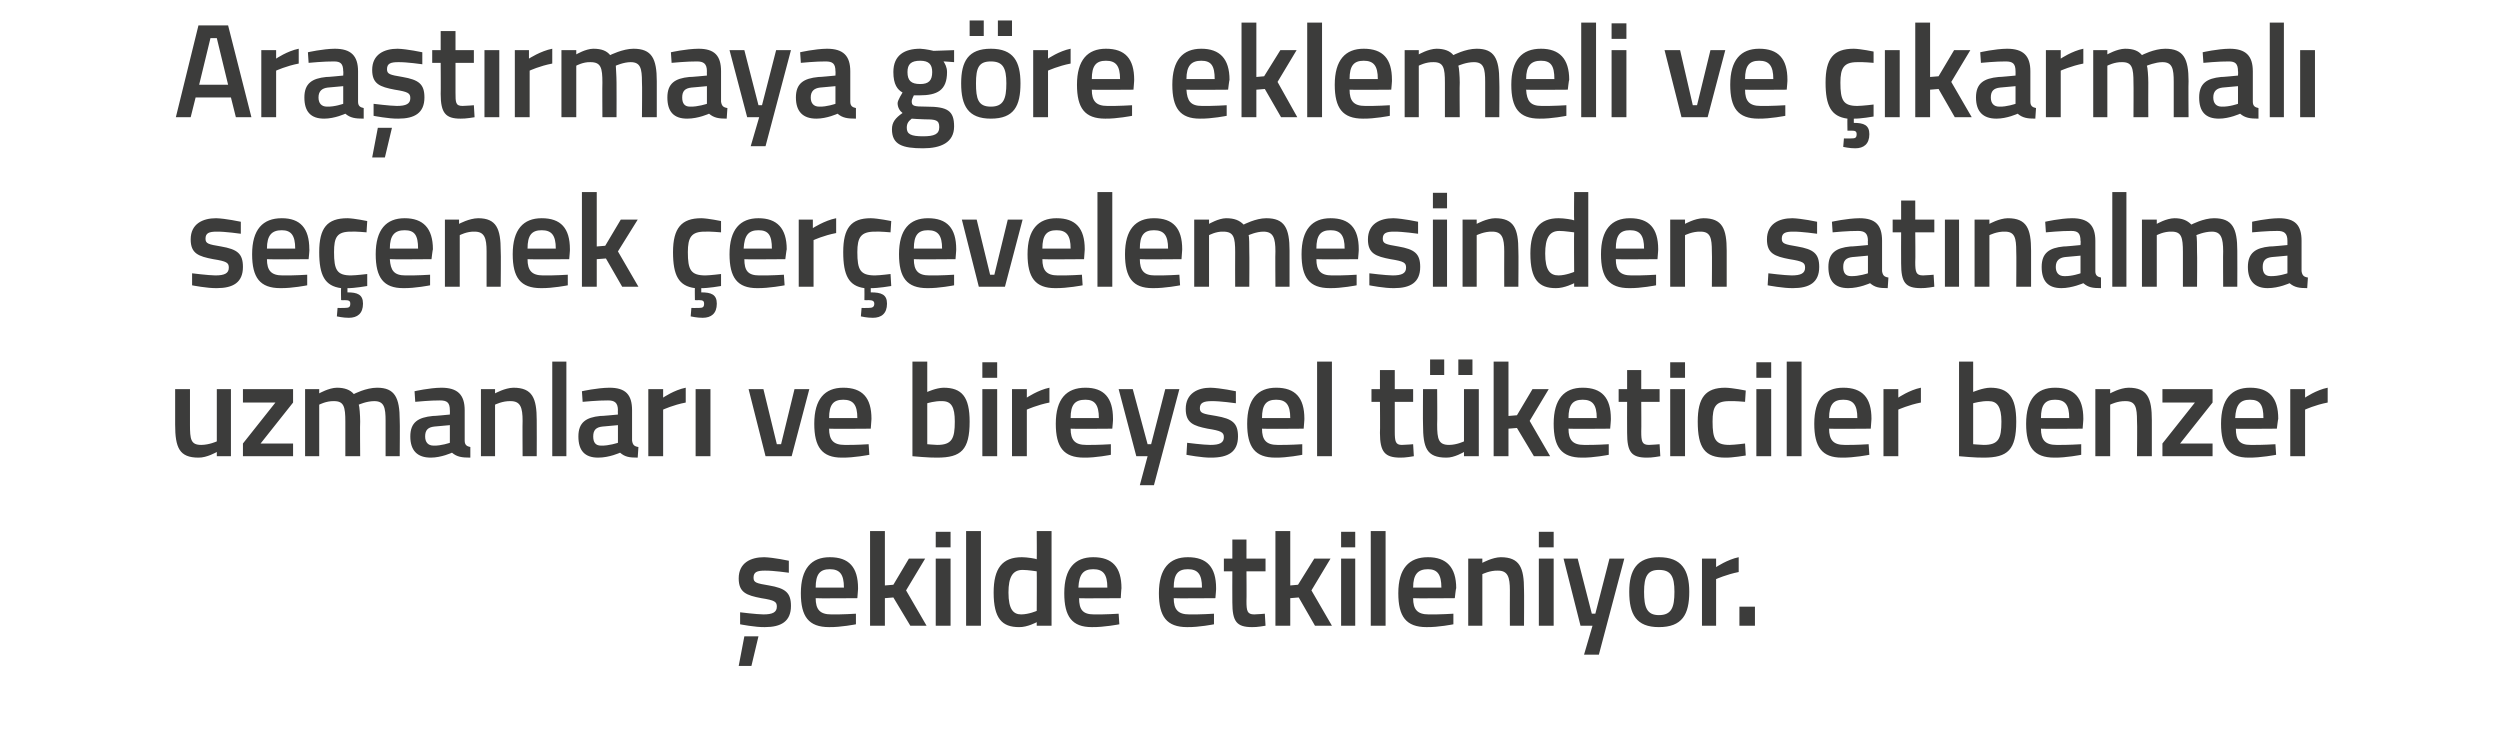
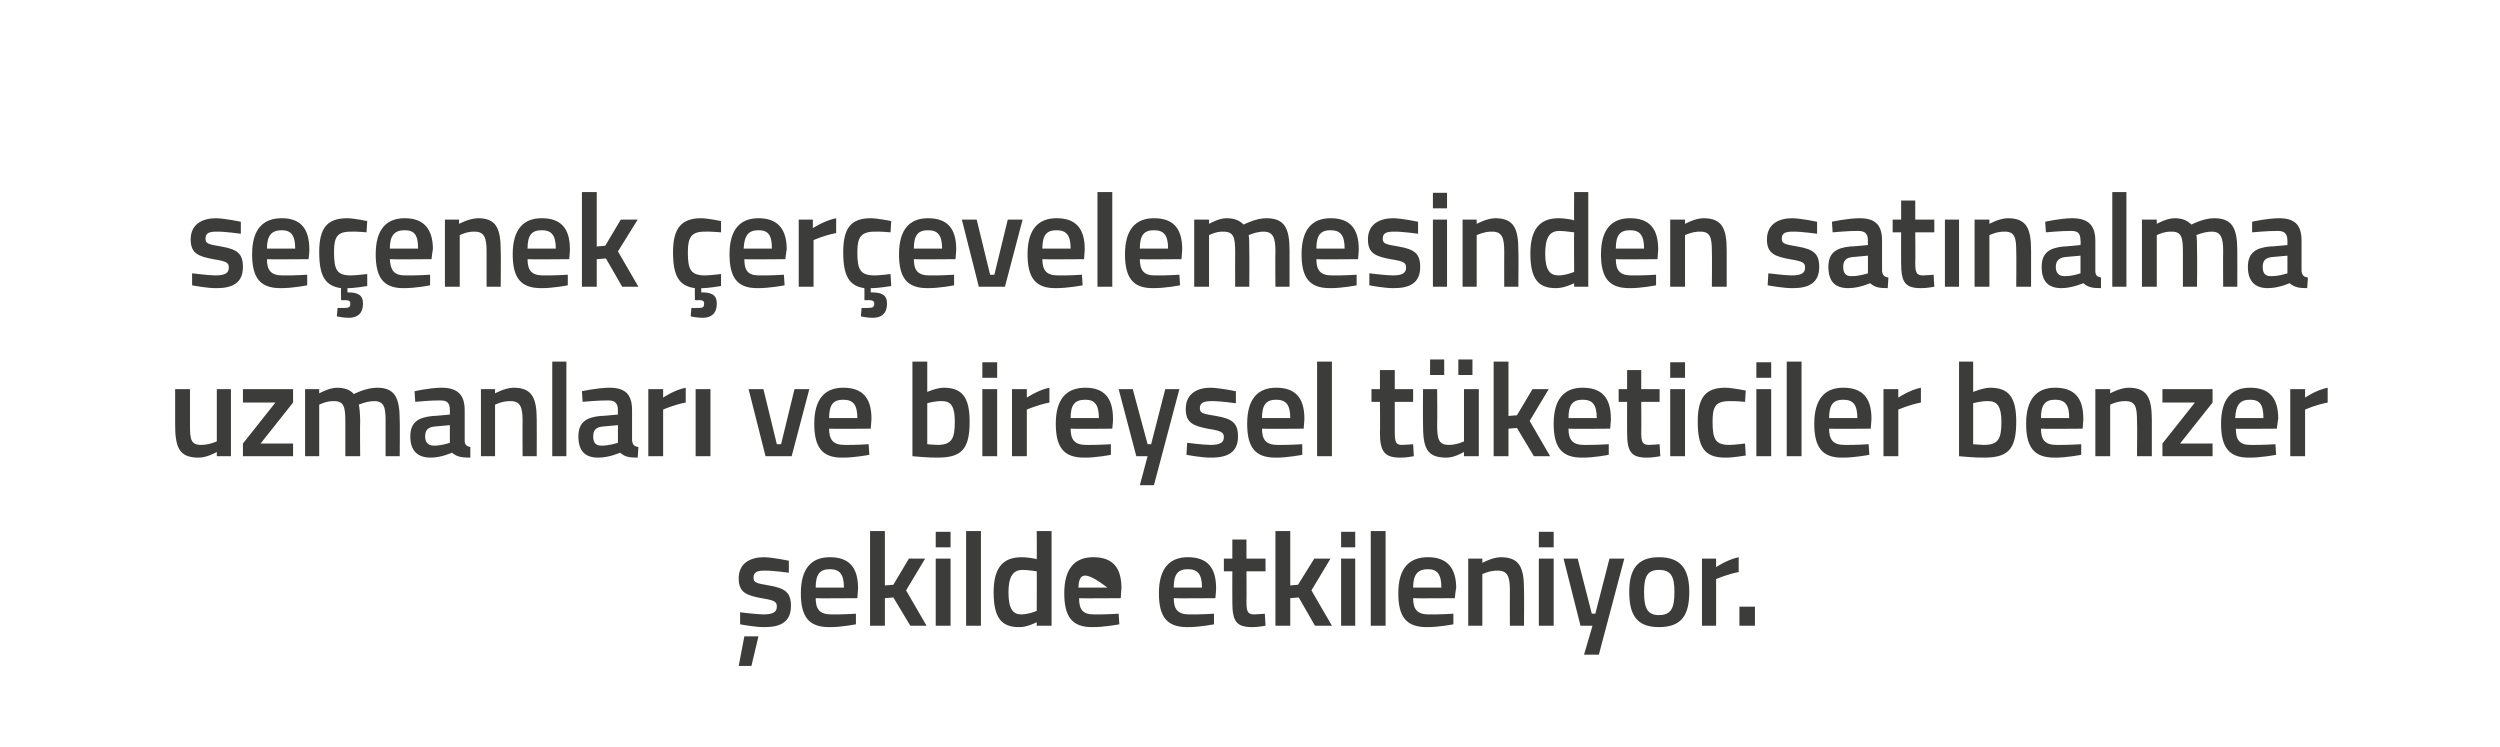
<svg xmlns="http://www.w3.org/2000/svg" version="1.1" width="354px" height="105.8px" viewBox="0 0 354 105.8">
  <desc>Ara t rmaya g re eklemeli ve karmal se enek er evelemesinden sat nalma uzmanlar ve bireysel t keticiler benzer</desc>
  <defs />
  <g id="Polygon185603">
-     <path d="M 104.6 94.3 L 106.4 94.3 L 107.4 90.1 L 105.4 90.1 L 104.6 94.3 Z M 111.7 81.1 C 111.7 81.1 109.47 80.78 108.3 80.8 C 107.2 80.8 106.7 81 106.7 81.8 C 106.7 82.5 107.1 82.6 108.9 82.9 C 111.2 83.3 112 83.9 112 85.8 C 112 88 110.6 88.8 108.3 88.8 C 106.96 88.83 104.8 88.4 104.8 88.4 L 104.8 86.7 C 104.8 86.7 107.11 86.99 108.1 87 C 109.4 87 110 86.7 110 85.9 C 110 85.2 109.7 85 107.8 84.7 C 105.7 84.3 104.6 83.9 104.6 81.9 C 104.6 79.7 106.3 78.9 108.2 78.9 C 109.56 78.94 111.7 79.4 111.7 79.4 L 111.7 81.1 Z M 121.2 86.9 L 121.2 88.4 C 121.2 88.4 119.03 88.83 117.4 88.8 C 114.5 88.8 113.4 87.3 113.4 84 C 113.4 80.5 114.9 78.9 117.5 78.9 C 120.2 78.9 121.5 80.3 121.5 83.3 C 121.52 83.27 121.4 84.7 121.4 84.7 C 121.4 84.7 115.49 84.75 115.5 84.7 C 115.5 86.3 116.1 87 117.7 87 C 119.16 87.03 121.2 86.9 121.2 86.9 Z M 119.5 83.2 C 119.5 81.3 118.9 80.6 117.5 80.6 C 116.1 80.6 115.5 81.3 115.5 83.2 C 115.5 83.2 119.5 83.2 119.5 83.2 Z M 123.2 88.6 L 123.2 75.2 L 125.3 75.2 L 125.3 82.9 L 126.5 82.8 L 128.7 79.1 L 131 79.1 L 128.3 83.6 L 131.2 88.6 L 128.9 88.6 L 126.5 84.6 L 125.3 84.7 L 125.3 88.6 L 123.2 88.6 Z M 132.5 79.1 L 134.6 79.1 L 134.6 88.6 L 132.5 88.6 L 132.5 79.1 Z M 132.5 75.3 L 134.6 75.3 L 134.6 77.5 L 132.5 77.5 L 132.5 75.3 Z M 136.8 75.2 L 138.9 75.2 L 138.9 88.6 L 136.8 88.6 L 136.8 75.2 Z M 148.9 88.6 L 146.8 88.6 L 146.8 88.1 C 146.8 88.1 145.46 88.83 144.3 88.8 C 141.9 88.8 140.7 87.6 140.7 83.9 C 140.7 80.5 141.9 78.9 144.7 78.9 C 145.4 78.9 146.7 79.1 146.8 79.2 C 146.83 79.16 146.8 75.2 146.8 75.2 L 148.9 75.2 L 148.9 88.6 Z M 146.8 86.5 C 146.8 86.5 146.83 80.89 146.8 80.9 C 146.7 80.9 145.6 80.7 144.8 80.7 C 143.4 80.7 142.8 81.7 142.8 83.9 C 142.8 86.3 143.5 87 144.6 87 C 145.71 86.99 146.8 86.5 146.8 86.5 Z M 158.4 86.9 L 158.5 88.4 C 158.5 88.4 156.29 88.83 154.6 88.8 C 151.8 88.8 150.7 87.3 150.7 84 C 150.7 80.5 152.2 78.9 154.8 78.9 C 157.5 78.9 158.8 80.3 158.8 83.3 C 158.78 83.27 158.7 84.7 158.7 84.7 C 158.7 84.7 152.76 84.75 152.8 84.7 C 152.8 86.3 153.3 87 154.9 87 C 156.43 87.03 158.4 86.9 158.4 86.9 Z M 156.8 83.2 C 156.8 81.3 156.2 80.6 154.8 80.6 C 153.4 80.6 152.8 81.3 152.7 83.2 C 152.7 83.2 156.8 83.2 156.8 83.2 Z M 171.9 86.9 L 171.9 88.4 C 171.9 88.4 169.75 88.83 168.1 88.8 C 165.2 88.8 164.1 87.3 164.1 84 C 164.1 80.5 165.6 78.9 168.2 78.9 C 170.9 78.9 172.2 80.3 172.2 83.3 C 172.23 83.27 172.1 84.7 172.1 84.7 C 172.1 84.7 166.21 84.75 166.2 84.7 C 166.2 86.3 166.8 87 168.4 87 C 169.88 87.03 171.9 86.9 171.9 86.9 Z M 170.2 83.2 C 170.2 81.3 169.6 80.6 168.2 80.6 C 166.8 80.6 166.2 81.3 166.2 83.2 C 166.2 83.2 170.2 83.2 170.2 83.2 Z M 176.5 80.9 C 176.5 80.9 176.53 85.07 176.5 85.1 C 176.5 86.5 176.6 87 177.6 87 C 178.11 86.99 179.1 86.9 179.1 86.9 L 179.2 88.6 C 179.2 88.6 177.96 88.83 177.3 88.8 C 175.1 88.8 174.5 88 174.5 85.3 C 174.48 85.3 174.5 80.9 174.5 80.9 L 173.3 80.9 L 173.3 79.1 L 174.5 79.1 L 174.5 76.4 L 176.5 76.4 L 176.5 79.1 L 179.2 79.1 L 179.2 80.9 L 176.5 80.9 Z M 180.6 88.6 L 180.6 75.2 L 182.7 75.2 L 182.7 82.9 L 183.8 82.8 L 186.1 79.1 L 188.4 79.1 L 185.7 83.6 L 188.6 88.6 L 186.2 88.6 L 183.9 84.6 L 182.7 84.7 L 182.7 88.6 L 180.6 88.6 Z M 189.9 79.1 L 191.9 79.1 L 191.9 88.6 L 189.9 88.6 L 189.9 79.1 Z M 189.9 75.3 L 191.9 75.3 L 191.9 77.5 L 189.9 77.5 L 189.9 75.3 Z M 194.1 75.2 L 196.2 75.2 L 196.2 88.6 L 194.1 88.6 L 194.1 75.2 Z M 205.8 86.9 L 205.8 88.4 C 205.8 88.4 203.66 88.83 202 88.8 C 199.1 88.8 198 87.3 198 84 C 198 80.5 199.5 78.9 202.2 78.9 C 204.8 78.9 206.2 80.3 206.2 83.3 C 206.15 83.27 206 84.7 206 84.7 C 206 84.7 200.13 84.75 200.1 84.7 C 200.1 86.3 200.7 87 202.3 87 C 203.79 87.03 205.8 86.9 205.8 86.9 Z M 204.1 83.2 C 204.1 81.3 203.5 80.6 202.2 80.6 C 200.8 80.6 200.1 81.3 200.1 83.2 C 200.1 83.2 204.1 83.2 204.1 83.2 Z M 207.9 88.6 L 207.9 79.1 L 209.9 79.1 L 209.9 79.7 C 209.9 79.7 211.31 78.92 212.5 78.9 C 215.2 78.9 215.8 80.4 215.8 83.5 C 215.83 83.53 215.8 88.6 215.8 88.6 L 213.8 88.6 C 213.8 88.6 213.78 83.59 213.8 83.6 C 213.8 81.7 213.5 80.8 212.1 80.8 C 210.98 80.76 209.9 81.3 209.9 81.3 L 209.9 88.6 L 207.9 88.6 Z M 217.9 79.1 L 220 79.1 L 220 88.6 L 217.9 88.6 L 217.9 79.1 Z M 217.9 75.3 L 220 75.3 L 220 77.5 L 217.9 77.5 L 217.9 75.3 Z M 223.4 79.1 L 225.4 86.9 L 225.9 86.9 L 227.9 79.1 L 230 79.1 L 226.4 92.7 L 224.3 92.7 L 225.5 88.6 L 223.8 88.6 L 221.4 79.1 L 223.4 79.1 Z M 239.2 83.8 C 239.2 87 238.2 88.8 234.9 88.8 C 231.7 88.8 230.7 87 230.7 83.8 C 230.7 80.7 231.8 78.9 234.9 78.9 C 238.1 78.9 239.2 80.7 239.2 83.8 Z M 237.1 83.8 C 237.1 81.6 236.6 80.7 234.9 80.7 C 233.3 80.7 232.8 81.6 232.8 83.8 C 232.8 86 233.2 87.1 234.9 87.1 C 236.7 87.1 237.1 86 237.1 83.8 Z M 241 79.1 L 243 79.1 L 243 80.3 C 243 80.3 244.62 79.22 246.2 78.9 C 246.2 78.9 246.2 81 246.2 81 C 244.5 81.33 243 82 243 82 L 243 88.6 L 241 88.6 L 241 79.1 Z M 246.3 85.9 L 248.5 85.9 L 248.5 88.6 L 246.3 88.6 L 246.3 85.9 Z " stroke="none" fill="#3c3c3b" />
+     <path d="M 104.6 94.3 L 106.4 94.3 L 107.4 90.1 L 105.4 90.1 L 104.6 94.3 Z M 111.7 81.1 C 111.7 81.1 109.47 80.78 108.3 80.8 C 107.2 80.8 106.7 81 106.7 81.8 C 106.7 82.5 107.1 82.6 108.9 82.9 C 111.2 83.3 112 83.9 112 85.8 C 112 88 110.6 88.8 108.3 88.8 C 106.96 88.83 104.8 88.4 104.8 88.4 L 104.8 86.7 C 104.8 86.7 107.11 86.99 108.1 87 C 109.4 87 110 86.7 110 85.9 C 110 85.2 109.7 85 107.8 84.7 C 105.7 84.3 104.6 83.9 104.6 81.9 C 104.6 79.7 106.3 78.9 108.2 78.9 C 109.56 78.94 111.7 79.4 111.7 79.4 L 111.7 81.1 Z M 121.2 86.9 L 121.2 88.4 C 121.2 88.4 119.03 88.83 117.4 88.8 C 114.5 88.8 113.4 87.3 113.4 84 C 113.4 80.5 114.9 78.9 117.5 78.9 C 120.2 78.9 121.5 80.3 121.5 83.3 C 121.52 83.27 121.4 84.7 121.4 84.7 C 121.4 84.7 115.49 84.75 115.5 84.7 C 115.5 86.3 116.1 87 117.7 87 C 119.16 87.03 121.2 86.9 121.2 86.9 Z M 119.5 83.2 C 119.5 81.3 118.9 80.6 117.5 80.6 C 116.1 80.6 115.5 81.3 115.5 83.2 C 115.5 83.2 119.5 83.2 119.5 83.2 Z M 123.2 88.6 L 123.2 75.2 L 125.3 75.2 L 125.3 82.9 L 126.5 82.8 L 128.7 79.1 L 131 79.1 L 128.3 83.6 L 131.2 88.6 L 128.9 88.6 L 126.5 84.6 L 125.3 84.7 L 125.3 88.6 L 123.2 88.6 Z M 132.5 79.1 L 134.6 79.1 L 134.6 88.6 L 132.5 88.6 L 132.5 79.1 Z M 132.5 75.3 L 134.6 75.3 L 134.6 77.5 L 132.5 77.5 L 132.5 75.3 Z M 136.8 75.2 L 138.9 75.2 L 138.9 88.6 L 136.8 88.6 L 136.8 75.2 Z M 148.9 88.6 L 146.8 88.6 L 146.8 88.1 C 146.8 88.1 145.46 88.83 144.3 88.8 C 141.9 88.8 140.7 87.6 140.7 83.9 C 140.7 80.5 141.9 78.9 144.7 78.9 C 145.4 78.9 146.7 79.1 146.8 79.2 C 146.83 79.16 146.8 75.2 146.8 75.2 L 148.9 75.2 L 148.9 88.6 Z M 146.8 86.5 C 146.8 86.5 146.83 80.89 146.8 80.9 C 146.7 80.9 145.6 80.7 144.8 80.7 C 143.4 80.7 142.8 81.7 142.8 83.9 C 142.8 86.3 143.5 87 144.6 87 C 145.71 86.99 146.8 86.5 146.8 86.5 Z M 158.4 86.9 L 158.5 88.4 C 158.5 88.4 156.29 88.83 154.6 88.8 C 151.8 88.8 150.7 87.3 150.7 84 C 150.7 80.5 152.2 78.9 154.8 78.9 C 157.5 78.9 158.8 80.3 158.8 83.3 C 158.78 83.27 158.7 84.7 158.7 84.7 C 158.7 84.7 152.76 84.75 152.8 84.7 C 152.8 86.3 153.3 87 154.9 87 C 156.43 87.03 158.4 86.9 158.4 86.9 Z M 156.8 83.2 C 153.4 80.6 152.8 81.3 152.7 83.2 C 152.7 83.2 156.8 83.2 156.8 83.2 Z M 171.9 86.9 L 171.9 88.4 C 171.9 88.4 169.75 88.83 168.1 88.8 C 165.2 88.8 164.1 87.3 164.1 84 C 164.1 80.5 165.6 78.9 168.2 78.9 C 170.9 78.9 172.2 80.3 172.2 83.3 C 172.23 83.27 172.1 84.7 172.1 84.7 C 172.1 84.7 166.21 84.75 166.2 84.7 C 166.2 86.3 166.8 87 168.4 87 C 169.88 87.03 171.9 86.9 171.9 86.9 Z M 170.2 83.2 C 170.2 81.3 169.6 80.6 168.2 80.6 C 166.8 80.6 166.2 81.3 166.2 83.2 C 166.2 83.2 170.2 83.2 170.2 83.2 Z M 176.5 80.9 C 176.5 80.9 176.53 85.07 176.5 85.1 C 176.5 86.5 176.6 87 177.6 87 C 178.11 86.99 179.1 86.9 179.1 86.9 L 179.2 88.6 C 179.2 88.6 177.96 88.83 177.3 88.8 C 175.1 88.8 174.5 88 174.5 85.3 C 174.48 85.3 174.5 80.9 174.5 80.9 L 173.3 80.9 L 173.3 79.1 L 174.5 79.1 L 174.5 76.4 L 176.5 76.4 L 176.5 79.1 L 179.2 79.1 L 179.2 80.9 L 176.5 80.9 Z M 180.6 88.6 L 180.6 75.2 L 182.7 75.2 L 182.7 82.9 L 183.8 82.8 L 186.1 79.1 L 188.4 79.1 L 185.7 83.6 L 188.6 88.6 L 186.2 88.6 L 183.9 84.6 L 182.7 84.7 L 182.7 88.6 L 180.6 88.6 Z M 189.9 79.1 L 191.9 79.1 L 191.9 88.6 L 189.9 88.6 L 189.9 79.1 Z M 189.9 75.3 L 191.9 75.3 L 191.9 77.5 L 189.9 77.5 L 189.9 75.3 Z M 194.1 75.2 L 196.2 75.2 L 196.2 88.6 L 194.1 88.6 L 194.1 75.2 Z M 205.8 86.9 L 205.8 88.4 C 205.8 88.4 203.66 88.83 202 88.8 C 199.1 88.8 198 87.3 198 84 C 198 80.5 199.5 78.9 202.2 78.9 C 204.8 78.9 206.2 80.3 206.2 83.3 C 206.15 83.27 206 84.7 206 84.7 C 206 84.7 200.13 84.75 200.1 84.7 C 200.1 86.3 200.7 87 202.3 87 C 203.79 87.03 205.8 86.9 205.8 86.9 Z M 204.1 83.2 C 204.1 81.3 203.5 80.6 202.2 80.6 C 200.8 80.6 200.1 81.3 200.1 83.2 C 200.1 83.2 204.1 83.2 204.1 83.2 Z M 207.9 88.6 L 207.9 79.1 L 209.9 79.1 L 209.9 79.7 C 209.9 79.7 211.31 78.92 212.5 78.9 C 215.2 78.9 215.8 80.4 215.8 83.5 C 215.83 83.53 215.8 88.6 215.8 88.6 L 213.8 88.6 C 213.8 88.6 213.78 83.59 213.8 83.6 C 213.8 81.7 213.5 80.8 212.1 80.8 C 210.98 80.76 209.9 81.3 209.9 81.3 L 209.9 88.6 L 207.9 88.6 Z M 217.9 79.1 L 220 79.1 L 220 88.6 L 217.9 88.6 L 217.9 79.1 Z M 217.9 75.3 L 220 75.3 L 220 77.5 L 217.9 77.5 L 217.9 75.3 Z M 223.4 79.1 L 225.4 86.9 L 225.9 86.9 L 227.9 79.1 L 230 79.1 L 226.4 92.7 L 224.3 92.7 L 225.5 88.6 L 223.8 88.6 L 221.4 79.1 L 223.4 79.1 Z M 239.2 83.8 C 239.2 87 238.2 88.8 234.9 88.8 C 231.7 88.8 230.7 87 230.7 83.8 C 230.7 80.7 231.8 78.9 234.9 78.9 C 238.1 78.9 239.2 80.7 239.2 83.8 Z M 237.1 83.8 C 237.1 81.6 236.6 80.7 234.9 80.7 C 233.3 80.7 232.8 81.6 232.8 83.8 C 232.8 86 233.2 87.1 234.9 87.1 C 236.7 87.1 237.1 86 237.1 83.8 Z M 241 79.1 L 243 79.1 L 243 80.3 C 243 80.3 244.62 79.22 246.2 78.9 C 246.2 78.9 246.2 81 246.2 81 C 244.5 81.33 243 82 243 82 L 243 88.6 L 241 88.6 L 241 79.1 Z M 246.3 85.9 L 248.5 85.9 L 248.5 88.6 L 246.3 88.6 L 246.3 85.9 Z " stroke="none" fill="#3c3c3b" />
  </g>
  <g id="Polygon185602">
    <path d="M 32.7 55.1 L 32.7 64.6 L 30.7 64.6 L 30.7 64 C 30.7 64 29.28 64.83 28.1 64.8 C 25.4 64.8 24.8 63.4 24.8 60.1 C 24.81 60.08 24.8 55.1 24.8 55.1 L 26.9 55.1 C 26.9 55.1 26.89 60.1 26.9 60.1 C 26.9 62.2 27 63 28.5 63 C 29.64 62.99 30.7 62.5 30.7 62.5 L 30.7 55.1 L 32.7 55.1 Z M 34.4 55.1 L 41.5 55.1 L 41.5 57 L 36.9 62.8 L 41.5 62.8 L 41.5 64.6 L 34.4 64.6 L 34.4 62.8 L 39 57 L 34.4 57 L 34.4 55.1 Z M 43.2 64.6 L 43.2 55.1 L 45.2 55.1 L 45.2 55.7 C 45.2 55.7 46.56 54.92 47.7 54.9 C 48.8 54.9 49.6 55.2 50.1 55.8 C 50.1 55.8 51.8 54.9 53.4 54.9 C 55.9 54.9 56.6 56.3 56.6 59.5 C 56.64 59.53 56.6 64.6 56.6 64.6 L 54.6 64.6 C 54.6 64.6 54.59 59.59 54.6 59.6 C 54.6 57.7 54.4 56.8 53 56.8 C 51.9 56.8 50.8 57.3 50.8 57.3 C 50.9 57.5 51 58.8 51 59.7 C 50.96 59.7 51 64.6 51 64.6 L 48.9 64.6 C 48.9 64.6 48.91 59.74 48.9 59.7 C 48.9 57.6 48.7 56.8 47.3 56.8 C 46.21 56.76 45.2 57.3 45.2 57.3 L 45.2 64.6 L 43.2 64.6 Z M 65.8 62.4 C 65.8 63 66.1 63.2 66.6 63.3 C 66.6 63.3 66.6 64.8 66.6 64.8 C 65.4 64.8 64.7 64.7 64 64.1 C 64 64.1 62.5 64.8 61 64.8 C 59.1 64.8 58.1 63.8 58.1 61.8 C 58.1 59.8 59.2 59.1 61.3 58.9 C 61.27 58.94 63.7 58.7 63.7 58.7 C 63.7 58.7 63.72 58.05 63.7 58.1 C 63.7 57 63.3 56.7 62.3 56.7 C 61.06 56.68 58.8 56.9 58.8 56.9 L 58.7 55.4 C 58.7 55.4 60.76 54.92 62.5 54.9 C 64.8 54.9 65.8 55.9 65.8 58.1 C 65.8 58.1 65.8 62.4 65.8 62.4 Z M 61.5 60.4 C 60.6 60.5 60.2 60.9 60.2 61.8 C 60.2 62.6 60.6 63.1 61.4 63.1 C 62.45 63.14 63.7 62.7 63.7 62.7 L 63.7 60.2 C 63.7 60.2 61.52 60.41 61.5 60.4 Z M 68.1 64.6 L 68.1 55.1 L 70.1 55.1 L 70.1 55.7 C 70.1 55.7 71.5 54.92 72.7 54.9 C 75.4 54.9 76 56.4 76 59.5 C 76.02 59.53 76 64.6 76 64.6 L 74 64.6 C 74 64.6 73.97 59.59 74 59.6 C 74 57.7 73.7 56.8 72.3 56.8 C 71.17 56.76 70.1 57.3 70.1 57.3 L 70.1 64.6 L 68.1 64.6 Z M 78.2 51.2 L 80.2 51.2 L 80.2 64.6 L 78.2 64.6 L 78.2 51.2 Z M 89.5 62.4 C 89.6 63 89.8 63.2 90.4 63.3 C 90.4 63.3 90.3 64.8 90.3 64.8 C 89.1 64.8 88.5 64.7 87.8 64.1 C 87.8 64.1 86.3 64.8 84.7 64.8 C 82.8 64.8 81.9 63.8 81.9 61.8 C 81.9 59.8 83 59.1 85 58.9 C 85.02 58.94 87.5 58.7 87.5 58.7 C 87.5 58.7 87.47 58.05 87.5 58.1 C 87.5 57 87 56.7 86.1 56.7 C 84.81 56.68 82.5 56.9 82.5 56.9 L 82.4 55.4 C 82.4 55.4 84.5 54.92 86.3 54.9 C 88.6 54.9 89.5 55.9 89.5 58.1 C 89.5 58.1 89.5 62.4 89.5 62.4 Z M 85.3 60.4 C 84.4 60.5 84 60.9 84 61.8 C 84 62.6 84.3 63.1 85.1 63.1 C 86.19 63.14 87.5 62.7 87.5 62.7 L 87.5 60.2 C 87.5 60.2 85.26 60.41 85.3 60.4 Z M 91.8 55.1 L 93.9 55.1 L 93.9 56.3 C 93.9 56.3 95.47 55.22 97.1 54.9 C 97.1 54.9 97.1 57 97.1 57 C 95.35 57.33 93.9 58 93.9 58 L 93.9 64.6 L 91.8 64.6 L 91.8 55.1 Z M 98.5 55.1 L 100.6 55.1 L 100.6 64.6 L 98.5 64.6 L 98.5 55.1 Z M 108.1 55.1 L 110 62.9 L 110.6 62.9 L 112.5 55.1 L 114.6 55.1 L 112.1 64.6 L 108.4 64.6 L 106 55.1 L 108.1 55.1 Z M 123 62.9 L 123.1 64.4 C 123.1 64.4 120.92 64.83 119.2 64.8 C 116.4 64.8 115.3 63.3 115.3 60 C 115.3 56.5 116.8 54.9 119.4 54.9 C 122.1 54.9 123.4 56.3 123.4 59.3 C 123.41 59.27 123.3 60.7 123.3 60.7 C 123.3 60.7 117.39 60.75 117.4 60.7 C 117.4 62.3 118 63 119.6 63 C 121.05 63.03 123 62.9 123 62.9 Z M 121.4 59.2 C 121.4 57.3 120.8 56.6 119.4 56.6 C 118 56.6 117.4 57.3 117.4 59.2 C 117.4 59.2 121.4 59.2 121.4 59.2 Z M 137.3 59.7 C 137.3 63.7 136.1 64.8 132.7 64.8 C 131.67 64.83 129.2 64.6 129.2 64.6 L 129.2 51.2 L 131.3 51.2 L 131.3 55.5 C 131.3 55.5 132.57 54.92 133.6 54.9 C 136.2 54.9 137.3 56.2 137.3 59.7 Z M 135.2 59.7 C 135.2 57.6 134.7 56.8 133.4 56.8 C 132.38 56.76 131.3 57.1 131.3 57.1 L 131.3 62.9 C 131.3 62.9 132.3 62.99 132.7 63 C 134.8 63 135.2 62.1 135.2 59.7 Z M 139.1 55.1 L 141.2 55.1 L 141.2 64.6 L 139.1 64.6 L 139.1 55.1 Z M 139.1 51.3 L 141.2 51.3 L 141.2 53.5 L 139.1 53.5 L 139.1 51.3 Z M 143.3 55.1 L 145.4 55.1 L 145.4 56.3 C 145.4 56.3 147.01 55.22 148.6 54.9 C 148.6 54.9 148.6 57 148.6 57 C 146.89 57.33 145.4 58 145.4 58 L 145.4 64.6 L 143.3 64.6 L 143.3 55.1 Z M 157.3 62.9 L 157.3 64.4 C 157.3 64.4 155.15 64.83 153.5 64.8 C 150.6 64.8 149.5 63.3 149.5 60 C 149.5 56.5 151 54.9 153.7 54.9 C 156.3 54.9 157.6 56.3 157.6 59.3 C 157.64 59.27 157.5 60.7 157.5 60.7 C 157.5 60.7 151.62 60.75 151.6 60.7 C 151.6 62.3 152.2 63 153.8 63 C 155.29 63.03 157.3 62.9 157.3 62.9 Z M 155.6 59.2 C 155.6 57.3 155 56.6 153.7 56.6 C 152.2 56.6 151.6 57.3 151.6 59.2 C 151.6 59.2 155.6 59.2 155.6 59.2 Z M 160.4 55.1 L 162.5 62.9 L 163 62.9 L 165 55.1 L 167 55.1 L 163.4 68.7 L 161.4 68.7 L 162.5 64.6 L 160.9 64.6 L 158.4 55.1 L 160.4 55.1 Z M 175 57.1 C 175 57.1 172.74 56.78 171.6 56.8 C 170.5 56.8 169.9 57 169.9 57.8 C 169.9 58.5 170.3 58.6 172.2 58.9 C 174.5 59.3 175.3 59.9 175.3 61.8 C 175.3 64 173.9 64.8 171.5 64.8 C 170.23 64.83 168 64.4 168 64.4 L 168.1 62.7 C 168.1 62.7 170.38 62.99 171.4 63 C 172.7 63 173.3 62.7 173.3 61.9 C 173.3 61.2 172.9 61 171 60.7 C 169 60.3 167.9 59.9 167.9 57.9 C 167.9 55.7 169.6 54.9 171.4 54.9 C 172.84 54.94 175 55.4 175 55.4 L 175 57.1 Z M 184.4 62.9 L 184.4 64.4 C 184.4 64.4 182.23 64.83 180.6 64.8 C 177.7 64.8 176.6 63.3 176.6 60 C 176.6 56.5 178.1 54.9 180.7 54.9 C 183.4 54.9 184.7 56.3 184.7 59.3 C 184.72 59.27 184.6 60.7 184.6 60.7 C 184.6 60.7 178.7 60.75 178.7 60.7 C 178.7 62.3 179.3 63 180.9 63 C 182.37 63.03 184.4 62.9 184.4 62.9 Z M 182.7 59.2 C 182.7 57.3 182.1 56.6 180.7 56.6 C 179.3 56.6 178.7 57.3 178.7 59.2 C 178.7 59.2 182.7 59.2 182.7 59.2 Z M 186.5 51.2 L 188.6 51.2 L 188.6 64.6 L 186.5 64.6 L 186.5 51.2 Z M 197.5 56.9 C 197.5 56.9 197.49 61.07 197.5 61.1 C 197.5 62.5 197.6 63 198.5 63 C 199.07 62.99 200.1 62.9 200.1 62.9 L 200.2 64.6 C 200.2 64.6 198.92 64.83 198.3 64.8 C 196.1 64.8 195.4 64 195.4 61.3 C 195.44 61.3 195.4 56.9 195.4 56.9 L 194.2 56.9 L 194.2 55.1 L 195.4 55.1 L 195.4 52.4 L 197.5 52.4 L 197.5 55.1 L 200.1 55.1 L 200.1 56.9 L 197.5 56.9 Z M 207.3 55.1 L 207.3 62.5 C 207.3 62.5 206.3 62.99 205.2 63 C 203.7 63 203.5 62.2 203.5 60.1 C 203.54 60.1 203.5 55.1 203.5 55.1 L 201.5 55.1 C 201.5 55.1 201.47 60.08 201.5 60.1 C 201.5 63.4 202 64.8 204.8 64.8 C 205.93 64.83 207.3 64 207.3 64 L 207.3 64.6 L 209.4 64.6 L 209.4 55.1 L 207.3 55.1 Z M 202.5 50.9 L 204.5 50.9 L 204.5 53.1 L 202.5 53.1 L 202.5 50.9 Z M 206.5 50.9 L 208.5 50.9 L 208.5 53.1 L 206.5 53.1 L 206.5 50.9 Z M 211.5 64.6 L 211.5 51.2 L 213.6 51.2 L 213.6 58.9 L 214.8 58.8 L 217 55.1 L 219.3 55.1 L 216.6 59.6 L 219.5 64.6 L 217.2 64.6 L 214.8 60.6 L 213.6 60.7 L 213.6 64.6 L 211.5 64.6 Z M 227.8 62.9 L 227.8 64.4 C 227.8 64.4 225.64 64.83 224 64.8 C 221.1 64.8 220 63.3 220 60 C 220 56.5 221.5 54.9 224.1 54.9 C 226.8 54.9 228.1 56.3 228.1 59.3 C 228.13 59.27 228 60.7 228 60.7 C 228 60.7 222.11 60.75 222.1 60.7 C 222.1 62.3 222.7 63 224.3 63 C 225.77 63.03 227.8 62.9 227.8 62.9 Z M 226.1 59.2 C 226.1 57.3 225.5 56.6 224.1 56.6 C 222.7 56.6 222.1 57.3 222.1 59.2 C 222.1 59.2 226.1 59.2 226.1 59.2 Z M 232.4 56.9 C 232.4 56.9 232.43 61.07 232.4 61.1 C 232.4 62.5 232.5 63 233.5 63 C 234 62.99 235 62.9 235 62.9 L 235.1 64.6 C 235.1 64.6 233.85 64.83 233.2 64.8 C 231 64.8 230.4 64 230.4 61.3 C 230.38 61.3 230.4 56.9 230.4 56.9 L 229.2 56.9 L 229.2 55.1 L 230.4 55.1 L 230.4 52.4 L 232.4 52.4 L 232.4 55.1 L 235 55.1 L 235 56.9 L 232.4 56.9 Z M 236.5 55.1 L 238.6 55.1 L 238.6 64.6 L 236.5 64.6 L 236.5 55.1 Z M 236.5 51.3 L 238.6 51.3 L 238.6 53.5 L 236.5 53.5 L 236.5 51.3 Z M 247.2 55.3 L 247.1 56.9 C 247.1 56.9 245.61 56.76 244.9 56.8 C 242.9 56.8 242.5 57.6 242.5 59.7 C 242.5 62.2 242.9 63 244.9 63 C 245.63 62.99 247.1 62.8 247.1 62.8 L 247.2 64.5 C 247.2 64.5 245.27 64.83 244.3 64.8 C 241.4 64.8 240.4 63.4 240.4 59.7 C 240.4 56.3 241.5 54.9 244.3 54.9 C 245.34 54.92 247.2 55.3 247.2 55.3 Z M 248.7 55.1 L 250.8 55.1 L 250.8 64.6 L 248.7 64.6 L 248.7 55.1 Z M 248.7 51.3 L 250.8 51.3 L 250.8 53.5 L 248.7 53.5 L 248.7 51.3 Z M 253 51.2 L 255.1 51.2 L 255.1 64.6 L 253 64.6 L 253 51.2 Z M 264.6 62.9 L 264.7 64.4 C 264.7 64.4 262.52 64.83 260.8 64.8 C 258 64.8 256.9 63.3 256.9 60 C 256.9 56.5 258.4 54.9 261 54.9 C 263.7 54.9 265 56.3 265 59.3 C 265.01 59.27 264.9 60.7 264.9 60.7 C 264.9 60.7 258.99 60.75 259 60.7 C 259 62.3 259.6 63 261.2 63 C 262.65 63.03 264.6 62.9 264.6 62.9 Z M 263 59.2 C 263 57.3 262.4 56.6 261 56.6 C 259.6 56.6 259 57.3 259 59.2 C 259 59.2 263 59.2 263 59.2 Z M 266.7 55.1 L 268.8 55.1 L 268.8 56.3 C 268.8 56.3 270.39 55.22 272 54.9 C 272 54.9 272 57 272 57 C 270.28 57.33 268.8 58 268.8 58 L 268.8 64.6 L 266.7 64.6 L 266.7 55.1 Z M 285.5 59.7 C 285.5 63.7 284.3 64.8 280.9 64.8 C 279.86 64.83 277.4 64.6 277.4 64.6 L 277.4 51.2 L 279.4 51.2 L 279.4 55.5 C 279.4 55.5 280.75 54.92 281.8 54.9 C 284.4 54.9 285.5 56.2 285.5 59.7 Z M 283.4 59.7 C 283.4 57.6 282.8 56.8 281.6 56.8 C 280.56 56.76 279.4 57.1 279.4 57.1 L 279.4 62.9 C 279.4 62.9 280.48 62.99 280.9 63 C 283 63 283.4 62.1 283.4 59.7 Z M 294.7 62.9 L 294.7 64.4 C 294.7 64.4 292.53 64.83 290.9 64.8 C 288 64.8 286.9 63.3 286.9 60 C 286.9 56.5 288.4 54.9 291 54.9 C 293.7 54.9 295 56.3 295 59.3 C 295.02 59.27 294.9 60.7 294.9 60.7 C 294.9 60.7 289 60.75 289 60.7 C 289 62.3 289.6 63 291.2 63 C 292.66 63.03 294.7 62.9 294.7 62.9 Z M 293 59.2 C 293 57.3 292.4 56.6 291 56.6 C 289.6 56.6 289 57.3 289 59.2 C 289 59.2 293 59.2 293 59.2 Z M 296.7 64.6 L 296.7 55.1 L 298.8 55.1 L 298.8 55.7 C 298.8 55.7 300.18 54.92 301.4 54.9 C 304.1 54.9 304.7 56.4 304.7 59.5 C 304.7 59.53 304.7 64.6 304.7 64.6 L 302.6 64.6 C 302.6 64.6 302.65 59.59 302.6 59.6 C 302.6 57.7 302.4 56.8 301 56.8 C 299.85 56.76 298.8 57.3 298.8 57.3 L 298.8 64.6 L 296.7 64.6 Z M 306.2 55.1 L 313.3 55.1 L 313.3 57 L 308.7 62.8 L 313.3 62.8 L 313.3 64.6 L 306.2 64.6 L 306.2 62.8 L 310.8 57 L 306.2 57 L 306.2 55.1 Z M 322.2 62.9 L 322.3 64.4 C 322.3 64.4 320.09 64.83 318.4 64.8 C 315.6 64.8 314.5 63.3 314.5 60 C 314.5 56.5 316 54.9 318.6 54.9 C 321.3 54.9 322.6 56.3 322.6 59.3 C 322.58 59.27 322.4 60.7 322.4 60.7 C 322.4 60.7 316.56 60.75 316.6 60.7 C 316.6 62.3 317.1 63 318.7 63 C 320.22 63.03 322.2 62.9 322.2 62.9 Z M 320.5 59.2 C 320.5 57.3 320 56.6 318.6 56.6 C 317.2 56.6 316.6 57.3 316.5 59.2 C 316.5 59.2 320.5 59.2 320.5 59.2 Z M 324.3 55.1 L 326.4 55.1 L 326.4 56.3 C 326.4 56.3 327.97 55.22 329.6 54.9 C 329.6 54.9 329.6 57 329.6 57 C 327.85 57.33 326.4 58 326.4 58 L 326.4 64.6 L 324.3 64.6 L 324.3 55.1 Z " stroke="none" fill="#3c3c3b" />
  </g>
  <g id="Polygon185601">
    <path d="M 34.1 33.1 C 34.1 33.1 31.87 32.78 30.7 32.8 C 29.6 32.8 29.1 33 29.1 33.8 C 29.1 34.5 29.5 34.6 31.3 34.9 C 33.6 35.3 34.4 35.9 34.4 37.8 C 34.4 40 33 40.8 30.7 40.8 C 29.36 40.83 27.2 40.4 27.2 40.4 L 27.2 38.7 C 27.2 38.7 29.51 38.99 30.5 39 C 31.8 39 32.4 38.7 32.4 37.9 C 32.4 37.2 32.1 37 30.2 36.7 C 28.1 36.3 27 35.9 27 33.9 C 27 31.7 28.7 30.9 30.6 30.9 C 31.96 30.94 34.1 31.4 34.1 31.4 L 34.1 33.1 Z M 43.5 38.9 L 43.5 40.4 C 43.5 40.4 41.36 40.83 39.7 40.8 C 36.8 40.8 35.7 39.3 35.7 36 C 35.7 32.5 37.2 30.9 39.9 30.9 C 42.5 30.9 43.8 32.3 43.8 35.3 C 43.85 35.27 43.7 36.7 43.7 36.7 C 43.7 36.7 37.83 36.75 37.8 36.7 C 37.8 38.3 38.4 39 40 39 C 41.49 39.03 43.5 38.9 43.5 38.9 Z M 41.8 35.2 C 41.8 33.3 41.2 32.6 39.9 32.6 C 38.5 32.6 37.8 33.3 37.8 35.2 C 37.8 35.2 41.8 35.2 41.8 35.2 Z M 49.4 45 C 48.62 45.01 47.7 44.8 47.7 44.8 L 47.8 43.6 C 47.8 43.6 48.45 43.63 48.8 43.6 C 49.4 43.6 49.6 43.5 49.6 43 C 49.6 42.6 49.4 42.5 48.8 42.5 C 48.85 42.52 48.3 42.5 48.3 42.5 C 48.3 42.5 48.26 40.78 48.3 40.8 C 46 40.5 45.2 39 45.2 35.7 C 45.2 32.3 46.3 30.9 49.2 30.9 C 50.18 30.92 52 31.3 52 31.3 L 51.9 32.9 C 51.9 32.9 50.44 32.76 49.7 32.8 C 47.7 32.8 47.3 33.6 47.3 35.7 C 47.3 38.2 47.7 39 49.7 39 C 50.46 38.99 52 38.8 52 38.8 L 52 40.5 C 52 40.5 50.12 40.83 49.2 40.8 C 49.2 40.8 49.2 41.4 49.2 41.4 C 50.6 41.4 51.4 41.7 51.4 43 C 51.4 44.4 50.6 45 49.4 45 Z M 60.9 38.9 L 60.9 40.4 C 60.9 40.4 58.78 40.83 57.1 40.8 C 54.3 40.8 53.2 39.3 53.2 36 C 53.2 32.5 54.7 30.9 57.3 30.9 C 59.9 30.9 61.3 32.3 61.3 35.3 C 61.27 35.27 61.1 36.7 61.1 36.7 C 61.1 36.7 55.24 36.75 55.2 36.7 C 55.3 38.3 55.8 39 57.4 39 C 58.91 39.03 60.9 38.9 60.9 38.9 Z M 59.2 35.2 C 59.2 33.3 58.7 32.6 57.3 32.6 C 55.9 32.6 55.2 33.3 55.2 35.2 C 55.2 35.2 59.2 35.2 59.2 35.2 Z M 63 40.6 L 63 31.1 L 65 31.1 L 65 31.7 C 65 31.7 66.42 30.92 67.7 30.9 C 70.3 30.9 70.9 32.4 70.9 35.5 C 70.95 35.53 70.9 40.6 70.9 40.6 L 68.9 40.6 C 68.9 40.6 68.89 35.59 68.9 35.6 C 68.9 33.7 68.6 32.8 67.2 32.8 C 66.1 32.76 65.1 33.3 65.1 33.3 L 65.1 40.6 L 63 40.6 Z M 80.4 38.9 L 80.4 40.4 C 80.4 40.4 78.24 40.83 76.6 40.8 C 73.7 40.8 72.6 39.3 72.6 36 C 72.6 32.5 74.1 30.9 76.7 30.9 C 79.4 30.9 80.7 32.3 80.7 35.3 C 80.73 35.27 80.6 36.7 80.6 36.7 C 80.6 36.7 74.71 36.75 74.7 36.7 C 74.7 38.3 75.3 39 76.9 39 C 78.37 39.03 80.4 38.9 80.4 38.9 Z M 78.7 35.2 C 78.7 33.3 78.1 32.6 76.7 32.6 C 75.3 32.6 74.7 33.3 74.7 35.2 C 74.7 35.2 78.7 35.2 78.7 35.2 Z M 82.4 40.6 L 82.4 27.2 L 84.5 27.2 L 84.5 34.9 L 85.7 34.8 L 87.9 31.1 L 90.3 31.1 L 87.5 35.6 L 90.4 40.6 L 88.1 40.6 L 85.8 36.6 L 84.5 36.7 L 84.5 40.6 L 82.4 40.6 Z M 99.5 45 C 98.73 45.01 97.8 44.8 97.8 44.8 L 97.9 43.6 C 97.9 43.6 98.56 43.63 99 43.6 C 99.5 43.6 99.7 43.5 99.7 43 C 99.7 42.6 99.5 42.5 99 42.5 C 98.96 42.52 98.4 42.5 98.4 42.5 C 98.4 42.5 98.37 40.78 98.4 40.8 C 96.1 40.5 95.3 39 95.3 35.7 C 95.3 32.3 96.5 30.9 99.3 30.9 C 100.29 30.92 102.1 31.3 102.1 31.3 L 102.1 32.9 C 102.1 32.9 100.55 32.76 99.8 32.8 C 97.9 32.8 97.4 33.6 97.4 35.7 C 97.4 38.2 97.8 39 99.9 39 C 100.57 38.99 102.1 38.8 102.1 38.8 L 102.1 40.5 C 102.1 40.5 100.23 40.83 99.3 40.8 C 99.3 40.8 99.3 41.4 99.3 41.4 C 100.7 41.4 101.5 41.7 101.5 43 C 101.5 44.4 100.7 45 99.5 45 Z M 111 38.9 L 111.1 40.4 C 111.1 40.4 108.89 40.83 107.2 40.8 C 104.4 40.8 103.3 39.3 103.3 36 C 103.3 32.5 104.8 30.9 107.4 30.9 C 110 30.9 111.4 32.3 111.4 35.3 C 111.38 35.27 111.2 36.7 111.2 36.7 C 111.2 36.7 105.35 36.75 105.4 36.7 C 105.4 38.3 105.9 39 107.5 39 C 109.02 39.03 111 38.9 111 38.9 Z M 109.3 35.2 C 109.3 33.3 108.8 32.6 107.4 32.6 C 106 32.6 105.4 33.3 105.3 35.2 C 105.3 35.2 109.3 35.2 109.3 35.2 Z M 113.1 31.1 L 115.1 31.1 L 115.1 32.3 C 115.1 32.3 116.76 31.22 118.4 30.9 C 118.4 30.9 118.4 33 118.4 33 C 116.65 33.33 115.2 34 115.2 34 L 115.2 40.6 L 113.1 40.6 L 113.1 31.1 Z M 123.6 45 C 122.78 45.01 121.9 44.8 121.9 44.8 L 122 43.6 C 122 43.6 122.61 43.63 123 43.6 C 123.5 43.6 123.8 43.5 123.8 43 C 123.8 42.6 123.5 42.5 123 42.5 C 123.01 42.52 122.4 42.5 122.4 42.5 C 122.4 42.5 122.42 40.78 122.4 40.8 C 120.2 40.5 119.4 39 119.4 35.7 C 119.4 32.3 120.5 30.9 123.3 30.9 C 124.34 30.92 126.2 31.3 126.2 31.3 L 126.1 32.9 C 126.1 32.9 124.6 32.76 123.9 32.8 C 121.9 32.8 121.4 33.6 121.4 35.7 C 121.4 38.2 121.8 39 123.9 39 C 124.62 38.99 126.1 38.8 126.1 38.8 L 126.2 40.5 C 126.2 40.5 124.28 40.83 123.3 40.8 C 123.3 40.8 123.3 41.4 123.3 41.4 C 124.8 41.4 125.6 41.7 125.6 43 C 125.6 44.4 124.8 45 123.6 45 Z M 135.1 38.9 L 135.1 40.4 C 135.1 40.4 132.94 40.83 131.3 40.8 C 128.4 40.8 127.3 39.3 127.3 36 C 127.3 32.5 128.8 30.9 131.4 30.9 C 134.1 30.9 135.4 32.3 135.4 35.3 C 135.42 35.27 135.3 36.7 135.3 36.7 C 135.3 36.7 129.4 36.75 129.4 36.7 C 129.4 38.3 130 39 131.6 39 C 133.07 39.03 135.1 38.9 135.1 38.9 Z M 133.4 35.2 C 133.4 33.3 132.8 32.6 131.4 32.6 C 130 32.6 129.4 33.3 129.4 35.2 C 129.4 35.2 133.4 35.2 133.4 35.2 Z M 138.3 31.1 L 140.2 38.9 L 140.8 38.9 L 142.7 31.1 L 144.8 31.1 L 142.3 40.6 L 138.6 40.6 L 136.2 31.1 L 138.3 31.1 Z M 153.2 38.9 L 153.3 40.4 C 153.3 40.4 151.12 40.83 149.4 40.8 C 146.6 40.8 145.5 39.3 145.5 36 C 145.5 32.5 147 30.9 149.6 30.9 C 152.3 30.9 153.6 32.3 153.6 35.3 C 153.61 35.27 153.5 36.7 153.5 36.7 C 153.5 36.7 147.59 36.75 147.6 36.7 C 147.6 38.3 148.2 39 149.8 39 C 151.25 39.03 153.2 38.9 153.2 38.9 Z M 151.6 35.2 C 151.6 33.3 151 32.6 149.6 32.6 C 148.2 32.6 147.6 33.3 147.6 35.2 C 147.6 35.2 151.6 35.2 151.6 35.2 Z M 155.4 27.2 L 157.5 27.2 L 157.5 40.6 L 155.4 40.6 L 155.4 27.2 Z M 167 38.9 L 167.1 40.4 C 167.1 40.4 164.92 40.83 163.2 40.8 C 160.4 40.8 159.3 39.3 159.3 36 C 159.3 32.5 160.8 30.9 163.4 30.9 C 166.1 30.9 167.4 32.3 167.4 35.3 C 167.41 35.27 167.3 36.7 167.3 36.7 C 167.3 36.7 161.38 36.75 161.4 36.7 C 161.4 38.3 162 39 163.5 39 C 165.05 39.03 167 38.9 167 38.9 Z M 165.4 35.2 C 165.4 33.3 164.8 32.6 163.4 32.6 C 162 32.6 161.4 33.3 161.4 35.2 C 161.4 35.2 165.4 35.2 165.4 35.2 Z M 169.1 40.6 L 169.1 31.1 L 171.2 31.1 L 171.2 31.7 C 171.2 31.7 172.53 30.92 173.6 30.9 C 174.8 30.9 175.5 31.2 176.1 31.8 C 176.1 31.8 177.8 30.9 179.3 30.9 C 181.9 30.9 182.6 32.3 182.6 35.5 C 182.61 35.53 182.6 40.6 182.6 40.6 L 180.6 40.6 C 180.6 40.6 180.56 35.59 180.6 35.6 C 180.6 33.7 180.3 32.8 178.9 32.8 C 177.9 32.8 176.8 33.3 176.8 33.3 C 176.9 33.5 176.9 34.8 176.9 35.7 C 176.93 35.7 176.9 40.6 176.9 40.6 L 174.9 40.6 C 174.9 40.6 174.88 35.74 174.9 35.7 C 174.9 33.6 174.7 32.8 173.2 32.8 C 172.18 32.76 171.2 33.3 171.2 33.3 L 171.2 40.6 L 169.1 40.6 Z M 192.1 38.9 L 192.1 40.4 C 192.1 40.4 189.94 40.83 188.3 40.8 C 185.4 40.8 184.3 39.3 184.3 36 C 184.3 32.5 185.8 30.9 188.4 30.9 C 191.1 30.9 192.4 32.3 192.4 35.3 C 192.43 35.27 192.3 36.7 192.3 36.7 C 192.3 36.7 186.4 36.75 186.4 36.7 C 186.4 38.3 187 39 188.6 39 C 190.07 39.03 192.1 38.9 192.1 38.9 Z M 190.4 35.2 C 190.4 33.3 189.8 32.6 188.4 32.6 C 187 32.6 186.4 33.3 186.4 35.2 C 186.4 35.2 190.4 35.2 190.4 35.2 Z M 200.8 33.1 C 200.8 33.1 198.57 32.78 197.4 32.8 C 196.3 32.8 195.8 33 195.8 33.8 C 195.8 34.5 196.2 34.6 198 34.9 C 200.3 35.3 201.1 35.9 201.1 37.8 C 201.1 40 199.7 40.8 197.4 40.8 C 196.06 40.83 193.9 40.4 193.9 40.4 L 193.9 38.7 C 193.9 38.7 196.21 38.99 197.2 39 C 198.5 39 199.1 38.7 199.1 37.9 C 199.1 37.2 198.8 37 196.9 36.7 C 194.8 36.3 193.7 35.9 193.7 33.9 C 193.7 31.7 195.4 30.9 197.3 30.9 C 198.66 30.94 200.8 31.4 200.8 31.4 L 200.8 33.1 Z M 202.9 31.1 L 204.9 31.1 L 204.9 40.6 L 202.9 40.6 L 202.9 31.1 Z M 202.9 27.3 L 204.9 27.3 L 204.9 29.5 L 202.9 29.5 L 202.9 27.3 Z M 207.1 40.6 L 207.1 31.1 L 209.1 31.1 L 209.1 31.7 C 209.1 31.7 210.51 30.92 211.7 30.9 C 214.4 30.9 215 32.4 215 35.5 C 215.04 35.53 215 40.6 215 40.6 L 213 40.6 C 213 40.6 212.98 35.59 213 35.6 C 213 33.7 212.7 32.8 211.3 32.8 C 210.19 32.76 209.1 33.3 209.1 33.3 L 209.1 40.6 L 207.1 40.6 Z M 224.9 40.6 L 222.9 40.6 L 222.9 40.1 C 222.9 40.1 221.49 40.83 220.3 40.8 C 217.9 40.8 216.7 39.6 216.7 35.9 C 216.7 32.5 218 30.9 220.7 30.9 C 221.5 30.9 222.7 31.1 222.9 31.2 C 222.86 31.16 222.9 27.2 222.9 27.2 L 224.9 27.2 L 224.9 40.6 Z M 222.9 38.5 C 222.9 38.5 222.86 32.89 222.9 32.9 C 222.7 32.9 221.6 32.7 220.8 32.7 C 219.4 32.7 218.8 33.7 218.8 35.9 C 218.8 38.3 219.5 39 220.7 39 C 221.74 38.99 222.9 38.5 222.9 38.5 Z M 234.5 38.9 L 234.5 40.4 C 234.5 40.4 232.33 40.83 230.7 40.8 C 227.8 40.8 226.7 39.3 226.7 36 C 226.7 32.5 228.2 30.9 230.8 30.9 C 233.5 30.9 234.8 32.3 234.8 35.3 C 234.82 35.27 234.7 36.7 234.7 36.7 C 234.7 36.7 228.8 36.75 228.8 36.7 C 228.8 38.3 229.4 39 231 39 C 232.46 39.03 234.5 38.9 234.5 38.9 Z M 232.8 35.2 C 232.8 33.3 232.2 32.6 230.8 32.6 C 229.4 32.6 228.8 33.3 228.8 35.2 C 228.8 35.2 232.8 35.2 232.8 35.2 Z M 236.5 40.6 L 236.5 31.1 L 238.6 31.1 L 238.6 31.7 C 238.6 31.7 239.97 30.92 241.2 30.9 C 243.9 30.9 244.5 32.4 244.5 35.5 C 244.5 35.53 244.5 40.6 244.5 40.6 L 242.4 40.6 C 242.4 40.6 242.44 35.59 242.4 35.6 C 242.4 33.7 242.2 32.8 240.8 32.8 C 239.65 32.76 238.6 33.3 238.6 33.3 L 238.6 40.6 L 236.5 40.6 Z M 257.3 33.1 C 257.3 33.1 255.06 32.78 253.9 32.8 C 252.8 32.8 252.3 33 252.3 33.8 C 252.3 34.5 252.7 34.6 254.5 34.9 C 256.8 35.3 257.6 35.9 257.6 37.8 C 257.6 40 256.2 40.8 253.9 40.8 C 252.55 40.83 250.3 40.4 250.3 40.4 L 250.4 38.7 C 250.4 38.7 252.7 38.99 253.7 39 C 255 39 255.6 38.7 255.6 37.9 C 255.6 37.2 255.3 37 253.4 36.7 C 251.3 36.3 250.2 35.9 250.2 33.9 C 250.2 31.7 251.9 30.9 253.8 30.9 C 255.16 30.94 257.3 31.4 257.3 31.4 L 257.3 33.1 Z M 266.5 38.4 C 266.6 39 266.8 39.2 267.4 39.3 C 267.4 39.3 267.3 40.8 267.3 40.8 C 266.1 40.8 265.5 40.7 264.8 40.1 C 264.8 40.1 263.3 40.8 261.7 40.8 C 259.8 40.8 258.9 39.8 258.9 37.8 C 258.9 35.8 260 35.1 262 34.9 C 262.02 34.94 264.5 34.7 264.5 34.7 C 264.5 34.7 264.47 34.05 264.5 34.1 C 264.5 33 264 32.7 263.1 32.7 C 261.81 32.68 259.5 32.9 259.5 32.9 L 259.4 31.4 C 259.4 31.4 261.51 30.92 263.3 30.9 C 265.6 30.9 266.5 31.9 266.5 34.1 C 266.5 34.1 266.5 38.4 266.5 38.4 Z M 262.3 36.4 C 261.4 36.5 261 36.9 261 37.8 C 261 38.6 261.3 39.1 262.1 39.1 C 263.2 39.14 264.5 38.7 264.5 38.7 L 264.5 36.2 C 264.5 36.2 262.27 36.41 262.3 36.4 Z M 271.2 32.9 C 271.2 32.9 271.24 37.07 271.2 37.1 C 271.2 38.5 271.3 39 272.3 39 C 272.81 38.99 273.8 38.9 273.8 38.9 L 273.9 40.6 C 273.9 40.6 272.66 40.83 272 40.8 C 269.8 40.8 269.2 40 269.2 37.3 C 269.18 37.3 269.2 32.9 269.2 32.9 L 268 32.9 L 268 31.1 L 269.2 31.1 L 269.2 28.4 L 271.2 28.4 L 271.2 31.1 L 273.9 31.1 L 273.9 32.9 L 271.2 32.9 Z M 275.4 31.1 L 277.4 31.1 L 277.4 40.6 L 275.4 40.6 L 275.4 31.1 Z M 279.6 40.6 L 279.6 31.1 L 281.7 31.1 L 281.7 31.7 C 281.7 31.7 283.07 30.92 284.3 30.9 C 287 30.9 287.6 32.4 287.6 35.5 C 287.6 35.53 287.6 40.6 287.6 40.6 L 285.5 40.6 C 285.5 40.6 285.54 35.59 285.5 35.6 C 285.5 33.7 285.3 32.8 283.9 32.8 C 282.75 32.76 281.7 33.3 281.7 33.3 L 281.7 40.6 L 279.6 40.6 Z M 296.7 38.4 C 296.7 39 297 39.2 297.5 39.3 C 297.5 39.3 297.5 40.8 297.5 40.8 C 296.3 40.8 295.7 40.7 295 40.1 C 295 40.1 293.4 40.8 291.9 40.8 C 290 40.8 289.1 39.8 289.1 37.8 C 289.1 35.8 290.2 35.1 292.2 34.9 C 292.2 34.94 294.6 34.7 294.6 34.7 C 294.6 34.7 294.65 34.05 294.6 34.1 C 294.6 33 294.2 32.7 293.3 32.7 C 291.99 32.68 289.7 32.9 289.7 32.9 L 289.6 31.4 C 289.6 31.4 291.68 30.92 293.4 30.9 C 295.7 30.9 296.7 31.9 296.7 34.1 C 296.7 34.1 296.7 38.4 296.7 38.4 Z M 292.4 36.4 C 291.6 36.5 291.1 36.9 291.1 37.8 C 291.1 38.6 291.5 39.1 292.3 39.1 C 293.37 39.14 294.6 38.7 294.6 38.7 L 294.6 36.2 C 294.6 36.2 292.44 36.41 292.4 36.4 Z M 299.1 27.2 L 301.1 27.2 L 301.1 40.6 L 299.1 40.6 L 299.1 27.2 Z M 303.3 40.6 L 303.3 31.1 L 305.4 31.1 L 305.4 31.7 C 305.4 31.7 306.73 30.92 307.9 30.9 C 309 30.9 309.7 31.2 310.3 31.8 C 310.3 31.8 312 30.9 313.5 30.9 C 316.1 30.9 316.8 32.3 316.8 35.5 C 316.82 35.53 316.8 40.6 316.8 40.6 L 314.8 40.6 C 314.8 40.6 314.77 35.59 314.8 35.6 C 314.8 33.7 314.5 32.8 313.2 32.8 C 312.1 32.8 311 33.3 311 33.3 C 311.1 33.5 311.1 34.8 311.1 35.7 C 311.14 35.7 311.1 40.6 311.1 40.6 L 309.1 40.6 C 309.1 40.6 309.09 35.74 309.1 35.7 C 309.1 33.6 308.9 32.8 307.5 32.8 C 306.39 32.76 305.4 33.3 305.4 33.3 L 305.4 40.6 L 303.3 40.6 Z M 325.9 38.4 C 326 39 326.2 39.2 326.8 39.3 C 326.8 39.3 326.7 40.8 326.7 40.8 C 325.6 40.8 324.9 40.7 324.2 40.1 C 324.2 40.1 322.7 40.8 321.1 40.8 C 319.3 40.8 318.3 39.8 318.3 37.8 C 318.3 35.8 319.4 35.1 321.4 34.9 C 321.45 34.94 323.9 34.7 323.9 34.7 C 323.9 34.7 323.9 34.05 323.9 34.1 C 323.9 33 323.4 32.7 322.5 32.7 C 321.24 32.68 318.9 32.9 318.9 32.9 L 318.9 31.4 C 318.9 31.4 320.93 30.92 322.7 30.9 C 325 30.9 325.9 31.9 325.9 34.1 C 325.9 34.1 325.9 38.4 325.9 38.4 Z M 321.7 36.4 C 320.8 36.5 320.4 36.9 320.4 37.8 C 320.4 38.6 320.7 39.1 321.5 39.1 C 322.62 39.14 323.9 38.7 323.9 38.7 L 323.9 36.2 C 323.9 36.2 321.69 36.41 321.7 36.4 Z " stroke="none" fill="#3c3c3b" />
  </g>
  <g id="Polygon185600">
-     <path d="M 28.1 3.6 L 32.3 3.6 L 35.6 16.6 L 33.4 16.6 L 32.7 13.8 L 27.7 13.8 L 27 16.6 L 24.9 16.6 L 28.1 3.6 Z M 28.2 12 L 32.3 12 L 30.7 5.4 L 29.8 5.4 L 28.2 12 Z M 37 7.1 L 39.1 7.1 L 39.1 8.3 C 39.1 8.3 40.68 7.22 42.3 6.9 C 42.3 6.9 42.3 9 42.3 9 C 40.56 9.33 39.1 10 39.1 10 L 39.1 16.6 L 37 16.6 L 37 7.1 Z M 50.7 14.4 C 50.7 15 51 15.2 51.5 15.3 C 51.5 15.3 51.5 16.8 51.5 16.8 C 50.3 16.8 49.6 16.7 48.9 16.1 C 48.9 16.1 47.4 16.8 45.9 16.8 C 44 16.8 43.1 15.8 43.1 13.8 C 43.1 11.8 44.2 11.1 46.2 10.9 C 46.19 10.94 48.6 10.7 48.6 10.7 C 48.6 10.7 48.64 10.05 48.6 10.1 C 48.6 9 48.2 8.7 47.3 8.7 C 45.98 8.68 43.7 8.9 43.7 8.9 L 43.6 7.4 C 43.6 7.4 45.68 6.92 47.4 6.9 C 49.7 6.9 50.7 7.9 50.7 10.1 C 50.7 10.1 50.7 14.4 50.7 14.4 Z M 46.4 12.4 C 45.6 12.5 45.1 12.9 45.1 13.8 C 45.1 14.6 45.5 15.1 46.3 15.1 C 47.37 15.14 48.6 14.7 48.6 14.7 L 48.6 12.2 C 48.6 12.2 46.44 12.41 46.4 12.4 Z M 52.7 22.3 L 54.5 22.3 L 55.5 18.1 L 53.5 18.1 L 52.7 22.3 Z M 59.8 9.1 C 59.8 9.1 57.57 8.78 56.4 8.8 C 55.3 8.8 54.8 9 54.8 9.8 C 54.8 10.5 55.2 10.6 57 10.9 C 59.3 11.3 60.1 11.9 60.1 13.8 C 60.1 16 58.7 16.8 56.4 16.8 C 55.06 16.83 52.9 16.4 52.9 16.4 L 52.9 14.7 C 52.9 14.7 55.21 14.99 56.2 15 C 57.5 15 58.1 14.7 58.1 13.9 C 58.1 13.2 57.8 13 55.9 12.7 C 53.8 12.3 52.7 11.9 52.7 9.9 C 52.7 7.7 54.4 6.9 56.3 6.9 C 57.66 6.94 59.8 7.4 59.8 7.4 L 59.8 9.1 Z M 64.5 8.9 C 64.5 8.9 64.49 13.07 64.5 13.1 C 64.5 14.5 64.5 15 65.5 15 C 66.06 14.99 67.1 14.9 67.1 14.9 L 67.2 16.6 C 67.2 16.6 65.91 16.83 65.2 16.8 C 63.1 16.8 62.4 16 62.4 13.3 C 62.43 13.3 62.4 8.9 62.4 8.9 L 61.2 8.9 L 61.2 7.1 L 62.4 7.1 L 62.4 4.4 L 64.5 4.4 L 64.5 7.1 L 67.1 7.1 L 67.1 8.9 L 64.5 8.9 Z M 68.6 7.1 L 70.7 7.1 L 70.7 16.6 L 68.6 16.6 L 68.6 7.1 Z M 72.9 7.1 L 74.9 7.1 L 74.9 8.3 C 74.9 8.3 76.55 7.22 78.2 6.9 C 78.2 6.9 78.2 9 78.2 9 C 76.44 9.33 75 10 75 10 L 75 16.6 L 72.9 16.6 L 72.9 7.1 Z M 79.5 16.6 L 79.5 7.1 L 81.6 7.1 L 81.6 7.7 C 81.6 7.7 82.91 6.92 84 6.9 C 85.2 6.9 85.9 7.2 86.4 7.8 C 86.4 7.8 88.2 6.9 89.7 6.9 C 92.3 6.9 93 8.3 93 11.5 C 93 11.53 93 16.6 93 16.6 L 90.9 16.6 C 90.9 16.6 90.95 11.59 90.9 11.6 C 90.9 9.7 90.7 8.8 89.3 8.8 C 88.3 8.8 87.2 9.3 87.2 9.3 C 87.2 9.5 87.3 10.8 87.3 11.7 C 87.32 11.7 87.3 16.6 87.3 16.6 L 85.3 16.6 C 85.3 16.6 85.27 11.74 85.3 11.7 C 85.3 9.6 85.1 8.8 83.6 8.8 C 82.57 8.76 81.6 9.3 81.6 9.3 L 81.6 16.6 L 79.5 16.6 Z M 102.1 14.4 C 102.2 15 102.4 15.2 103 15.3 C 103 15.3 102.9 16.8 102.9 16.8 C 101.8 16.8 101.1 16.7 100.4 16.1 C 100.4 16.1 98.9 16.8 97.3 16.8 C 95.4 16.8 94.5 15.8 94.5 13.8 C 94.5 11.8 95.6 11.1 97.6 10.9 C 97.63 10.94 100.1 10.7 100.1 10.7 C 100.1 10.7 100.08 10.05 100.1 10.1 C 100.1 9 99.6 8.7 98.7 8.7 C 97.42 8.68 95.1 8.9 95.1 8.9 L 95 7.4 C 95 7.4 97.12 6.92 98.9 6.9 C 101.2 6.9 102.1 7.9 102.1 10.1 C 102.1 10.1 102.1 14.4 102.1 14.4 Z M 97.9 12.4 C 97 12.5 96.6 12.9 96.6 13.8 C 96.6 14.6 96.9 15.1 97.7 15.1 C 98.81 15.14 100.1 14.7 100.1 14.7 L 100.1 12.2 C 100.1 12.2 97.88 12.41 97.9 12.4 Z M 105.4 7.1 L 107.4 14.9 L 107.9 14.9 L 109.9 7.1 L 112 7.1 L 108.4 20.7 L 106.3 20.7 L 107.5 16.6 L 105.8 16.6 L 103.3 7.1 L 105.4 7.1 Z M 120.4 14.4 C 120.4 15 120.7 15.2 121.2 15.3 C 121.2 15.3 121.2 16.8 121.2 16.8 C 120 16.8 119.3 16.7 118.6 16.1 C 118.6 16.1 117.1 16.8 115.6 16.8 C 113.7 16.8 112.7 15.8 112.7 13.8 C 112.7 11.8 113.8 11.1 115.9 10.9 C 115.88 10.94 118.3 10.7 118.3 10.7 C 118.3 10.7 118.33 10.05 118.3 10.1 C 118.3 9 117.9 8.7 116.9 8.7 C 115.67 8.68 113.4 8.9 113.4 8.9 L 113.3 7.4 C 113.3 7.4 115.36 6.92 117.1 6.9 C 119.4 6.9 120.4 7.9 120.4 10.1 C 120.4 10.1 120.4 14.4 120.4 14.4 Z M 116.1 12.4 C 115.3 12.5 114.8 12.9 114.8 13.8 C 114.8 14.6 115.2 15.1 116 15.1 C 117.06 15.14 118.3 14.7 118.3 14.7 L 118.3 12.2 C 118.3 12.2 116.12 12.41 116.1 12.4 Z M 126.3 18.3 C 126.3 17.3 126.8 16.7 127.8 16 C 127.4 15.7 127.1 15.2 127.1 14.6 C 127.1 14.2 127.8 13.1 127.8 13.1 C 127.1 12.7 126.5 12 126.5 10.2 C 126.5 7.8 128.1 6.9 130.3 6.9 C 131.13 6.94 132.2 7.2 132.2 7.2 L 135.1 7.1 L 135.1 8.8 C 135.1 8.8 133.57 8.68 133.6 8.7 C 133.8 9 134.1 9.5 134.1 10.2 C 134.1 12.8 132.7 13.5 130.2 13.5 C 130 13.5 129.5 13.5 129.4 13.5 C 129.4 13.5 129.1 14.1 129.1 14.3 C 129.1 15 129.3 15.1 131.2 15.1 C 134.2 15.1 135.1 15.7 135.1 17.9 C 135.1 20.2 133.2 21 130.7 21 C 127.8 21 126.3 20.5 126.3 18.3 Z M 129.1 16.8 C 128.6 17.2 128.4 17.5 128.4 18.1 C 128.4 19 129 19.3 130.7 19.3 C 132.3 19.3 133 19 133 18 C 133 17 132.5 16.9 131 16.9 C 130.4 16.9 129.1 16.8 129.1 16.8 Z M 132 10.2 C 132 9.1 131.5 8.6 130.3 8.6 C 129 8.6 128.5 9.1 128.5 10.2 C 128.5 11.4 129 11.9 130.3 11.9 C 131.5 11.9 132 11.4 132 10.2 Z M 136.1 11.8 C 136.1 15 137.1 16.8 140.3 16.8 C 143.6 16.8 144.5 15 144.5 11.8 C 144.5 8.7 143.5 6.9 140.3 6.9 C 137.1 6.9 136.1 8.7 136.1 11.8 Z M 138.2 11.8 C 138.2 9.6 138.6 8.7 140.3 8.7 C 142 8.7 142.5 9.6 142.5 11.8 C 142.5 14 142.1 15.1 140.3 15.1 C 138.5 15.1 138.2 14 138.2 11.8 Z M 137.3 2.9 L 139.3 2.9 L 139.3 5.1 L 137.3 5.1 L 137.3 2.9 Z M 141.3 2.9 L 143.3 2.9 L 143.3 5.1 L 141.3 5.1 L 141.3 2.9 Z M 146.3 7.1 L 148.4 7.1 L 148.4 8.3 C 148.4 8.3 149.98 7.22 151.6 6.9 C 151.6 6.9 151.6 9 151.6 9 C 149.87 9.33 148.4 10 148.4 10 L 148.4 16.6 L 146.3 16.6 L 146.3 7.1 Z M 160.3 14.9 L 160.3 16.4 C 160.3 16.4 158.13 16.83 156.5 16.8 C 153.6 16.8 152.5 15.3 152.5 12 C 152.5 8.5 154 6.9 156.6 6.9 C 159.3 6.9 160.6 8.3 160.6 11.3 C 160.62 11.27 160.5 12.7 160.5 12.7 C 160.5 12.7 154.59 12.75 154.6 12.7 C 154.6 14.3 155.2 15 156.8 15 C 158.26 15.03 160.3 14.9 160.3 14.9 Z M 158.6 11.2 C 158.6 9.3 158 8.6 156.6 8.6 C 155.2 8.6 154.6 9.3 154.6 11.2 C 154.6 11.2 158.6 11.2 158.6 11.2 Z M 173.7 14.9 L 173.7 16.4 C 173.7 16.4 171.58 16.83 169.9 16.8 C 167.1 16.8 166 15.3 166 12 C 166 8.5 167.5 6.9 170.1 6.9 C 172.7 6.9 174.1 8.3 174.1 11.3 C 174.07 11.27 173.9 12.7 173.9 12.7 C 173.9 12.7 168.05 12.75 168 12.7 C 168.1 14.3 168.6 15 170.2 15 C 171.71 15.03 173.7 14.9 173.7 14.9 Z M 172 11.2 C 172 9.3 171.5 8.6 170.1 8.6 C 168.7 8.6 168 9.3 168 11.2 C 168 11.2 172 11.2 172 11.2 Z M 175.8 16.6 L 175.8 3.2 L 177.9 3.2 L 177.9 10.9 L 179 10.8 L 181.3 7.1 L 183.6 7.1 L 180.9 11.6 L 183.7 16.6 L 181.4 16.6 L 179.1 12.6 L 177.9 12.7 L 177.9 16.6 L 175.8 16.6 Z M 185.1 3.2 L 187.2 3.2 L 187.2 16.6 L 185.1 16.6 L 185.1 3.2 Z M 196.8 14.9 L 196.8 16.4 C 196.8 16.4 194.65 16.83 193 16.8 C 190.1 16.8 189 15.3 189 12 C 189 8.5 190.5 6.9 193.1 6.9 C 195.8 6.9 197.1 8.3 197.1 11.3 C 197.14 11.27 197 12.7 197 12.7 C 197 12.7 191.11 12.75 191.1 12.7 C 191.1 14.3 191.7 15 193.3 15 C 194.78 15.03 196.8 14.9 196.8 14.9 Z M 195.1 11.2 C 195.1 9.3 194.5 8.6 193.1 8.6 C 191.7 8.6 191.1 9.3 191.1 11.2 C 191.1 11.2 195.1 11.2 195.1 11.2 Z M 198.9 16.6 L 198.9 7.1 L 200.9 7.1 L 200.9 7.7 C 200.9 7.7 202.25 6.92 203.4 6.9 C 204.5 6.9 205.3 7.2 205.8 7.8 C 205.8 7.8 207.5 6.9 209.1 6.9 C 211.6 6.9 212.3 8.3 212.3 11.5 C 212.34 11.53 212.3 16.6 212.3 16.6 L 210.3 16.6 C 210.3 16.6 210.29 11.59 210.3 11.6 C 210.3 9.7 210.1 8.8 208.7 8.8 C 207.6 8.8 206.5 9.3 206.5 9.3 C 206.6 9.5 206.7 10.8 206.7 11.7 C 206.66 11.7 206.7 16.6 206.7 16.6 L 204.6 16.6 C 204.6 16.6 204.61 11.74 204.6 11.7 C 204.6 9.6 204.4 8.8 203 8.8 C 201.91 8.76 200.9 9.3 200.9 9.3 L 200.9 16.6 L 198.9 16.6 Z M 221.8 14.9 L 221.8 16.4 C 221.8 16.4 219.67 16.83 218 16.8 C 215.1 16.8 214 15.3 214 12 C 214 8.5 215.5 6.9 218.2 6.9 C 220.8 6.9 222.2 8.3 222.2 11.3 C 222.16 11.27 222 12.7 222 12.7 C 222 12.7 216.13 12.75 216.1 12.7 C 216.2 14.3 216.7 15 218.3 15 C 219.8 15.03 221.8 14.9 221.8 14.9 Z M 220.1 11.2 C 220.1 9.3 219.6 8.6 218.2 8.6 C 216.8 8.6 216.1 9.3 216.1 11.2 C 216.1 11.2 220.1 11.2 220.1 11.2 Z M 223.9 3.2 L 226 3.2 L 226 16.6 L 223.9 16.6 L 223.9 3.2 Z M 228.2 7.1 L 230.3 7.1 L 230.3 16.6 L 228.2 16.6 L 228.2 7.1 Z M 228.2 3.3 L 230.3 3.3 L 230.3 5.5 L 228.2 5.5 L 228.2 3.3 Z M 237.9 7.1 L 239.7 14.9 L 240.3 14.9 L 242.2 7.1 L 244.3 7.1 L 241.8 16.6 L 238.1 16.6 L 235.7 7.1 L 237.9 7.1 Z M 252.8 14.9 L 252.8 16.4 C 252.8 16.4 250.64 16.83 249 16.8 C 246.1 16.8 245 15.3 245 12 C 245 8.5 246.5 6.9 249.1 6.9 C 251.8 6.9 253.1 8.3 253.1 11.3 C 253.13 11.27 253 12.7 253 12.7 C 253 12.7 247.11 12.75 247.1 12.7 C 247.1 14.3 247.7 15 249.3 15 C 250.77 15.03 252.8 14.9 252.8 14.9 Z M 251.1 11.2 C 251.1 9.3 250.5 8.6 249.1 8.6 C 247.7 8.6 247.1 9.3 247.1 11.2 C 247.1 11.2 251.1 11.2 251.1 11.2 Z M 262.7 21 C 261.93 21.01 261 20.8 261 20.8 L 261.1 19.6 C 261.1 19.6 261.76 19.63 262.2 19.6 C 262.7 19.6 262.9 19.5 262.9 19 C 262.9 18.6 262.7 18.5 262.2 18.5 C 262.15 18.52 261.6 18.5 261.6 18.5 C 261.6 18.5 261.57 16.78 261.6 16.8 C 259.3 16.5 258.5 15 258.5 11.7 C 258.5 8.3 259.6 6.9 262.5 6.9 C 263.48 6.92 265.3 7.3 265.3 7.3 L 265.3 8.9 C 265.3 8.9 263.75 8.76 263 8.8 C 261.1 8.8 260.6 9.6 260.6 11.7 C 260.6 14.2 261 15 263 15 C 263.77 14.99 265.3 14.8 265.3 14.8 L 265.3 16.5 C 265.3 16.5 263.43 16.83 262.5 16.8 C 262.5 16.8 262.5 17.4 262.5 17.4 C 263.9 17.4 264.7 17.7 264.7 19 C 264.7 20.4 263.9 21 262.7 21 Z M 266.9 7.1 L 269 7.1 L 269 16.6 L 266.9 16.6 L 266.9 7.1 Z M 271.2 16.6 L 271.2 3.2 L 273.3 3.2 L 273.3 10.9 L 274.5 10.8 L 276.7 7.1 L 279 7.1 L 276.3 11.6 L 279.2 16.6 L 276.8 16.6 L 274.5 12.6 L 273.3 12.7 L 273.3 16.6 L 271.2 16.6 Z M 287.5 14.4 C 287.5 15 287.8 15.2 288.3 15.3 C 288.3 15.3 288.2 16.8 288.2 16.8 C 287.1 16.8 286.4 16.7 285.7 16.1 C 285.7 16.1 284.2 16.8 282.7 16.8 C 280.8 16.8 279.8 15.8 279.8 13.8 C 279.8 11.8 280.9 11.1 283 10.9 C 282.96 10.94 285.4 10.7 285.4 10.7 C 285.4 10.7 285.41 10.05 285.4 10.1 C 285.4 9 285 8.7 284 8.7 C 282.75 8.68 280.5 8.9 280.5 8.9 L 280.4 7.4 C 280.4 7.4 282.45 6.92 284.2 6.9 C 286.5 6.9 287.5 7.9 287.5 10.1 C 287.5 10.1 287.5 14.4 287.5 14.4 Z M 283.2 12.4 C 282.3 12.5 281.9 12.9 281.9 13.8 C 281.9 14.6 282.3 15.1 283.1 15.1 C 284.14 15.14 285.4 14.7 285.4 14.7 L 285.4 12.2 C 285.4 12.2 283.21 12.41 283.2 12.4 Z M 289.7 7.1 L 291.8 7.1 L 291.8 8.3 C 291.8 8.3 293.41 7.22 295 6.9 C 295 6.9 295 9 295 9 C 293.3 9.33 291.8 10 291.8 10 L 291.8 16.6 L 289.7 16.6 L 289.7 7.1 Z M 296.4 16.6 L 296.4 7.1 L 298.4 7.1 L 298.4 7.7 C 298.4 7.7 299.77 6.92 300.9 6.9 C 302.1 6.9 302.8 7.2 303.3 7.8 C 303.3 7.8 305 6.9 306.6 6.9 C 309.2 6.9 309.9 8.3 309.9 11.5 C 309.86 11.53 309.9 16.6 309.9 16.6 L 307.8 16.6 C 307.8 16.6 307.81 11.59 307.8 11.6 C 307.8 9.7 307.6 8.8 306.2 8.8 C 305.2 8.8 304 9.3 304 9.3 C 304.1 9.5 304.2 10.8 304.2 11.7 C 304.18 11.7 304.2 16.6 304.2 16.6 L 302.1 16.6 C 302.1 16.6 302.13 11.74 302.1 11.7 C 302.1 9.6 301.9 8.8 300.5 8.8 C 299.43 8.76 298.4 9.3 298.4 9.3 L 298.4 16.6 L 296.4 16.6 Z M 319 14.4 C 319 15 319.3 15.2 319.8 15.3 C 319.8 15.3 319.8 16.8 319.8 16.8 C 318.6 16.8 317.9 16.7 317.2 16.1 C 317.2 16.1 315.7 16.8 314.2 16.8 C 312.3 16.8 311.4 15.8 311.4 13.8 C 311.4 11.8 312.5 11.1 314.5 10.9 C 314.49 10.94 316.9 10.7 316.9 10.7 C 316.9 10.7 316.94 10.05 316.9 10.1 C 316.9 9 316.5 8.7 315.6 8.7 C 314.28 8.68 312 8.9 312 8.9 L 311.9 7.4 C 311.9 7.4 313.98 6.92 315.7 6.9 C 318 6.9 319 7.9 319 10.1 C 319 10.1 319 14.4 319 14.4 Z M 314.7 12.4 C 313.9 12.5 313.4 12.9 313.4 13.8 C 313.4 14.6 313.8 15.1 314.6 15.1 C 315.67 15.14 316.9 14.7 316.9 14.7 L 316.9 12.2 C 316.9 12.2 314.74 12.41 314.7 12.4 Z M 321.4 3.2 L 323.4 3.2 L 323.4 16.6 L 321.4 16.6 L 321.4 3.2 Z M 325.7 7.1 L 327.8 7.1 L 327.8 16.6 L 325.7 16.6 L 325.7 7.1 Z " stroke="none" fill="#3c3c3b" />
-   </g>
+     </g>
</svg>